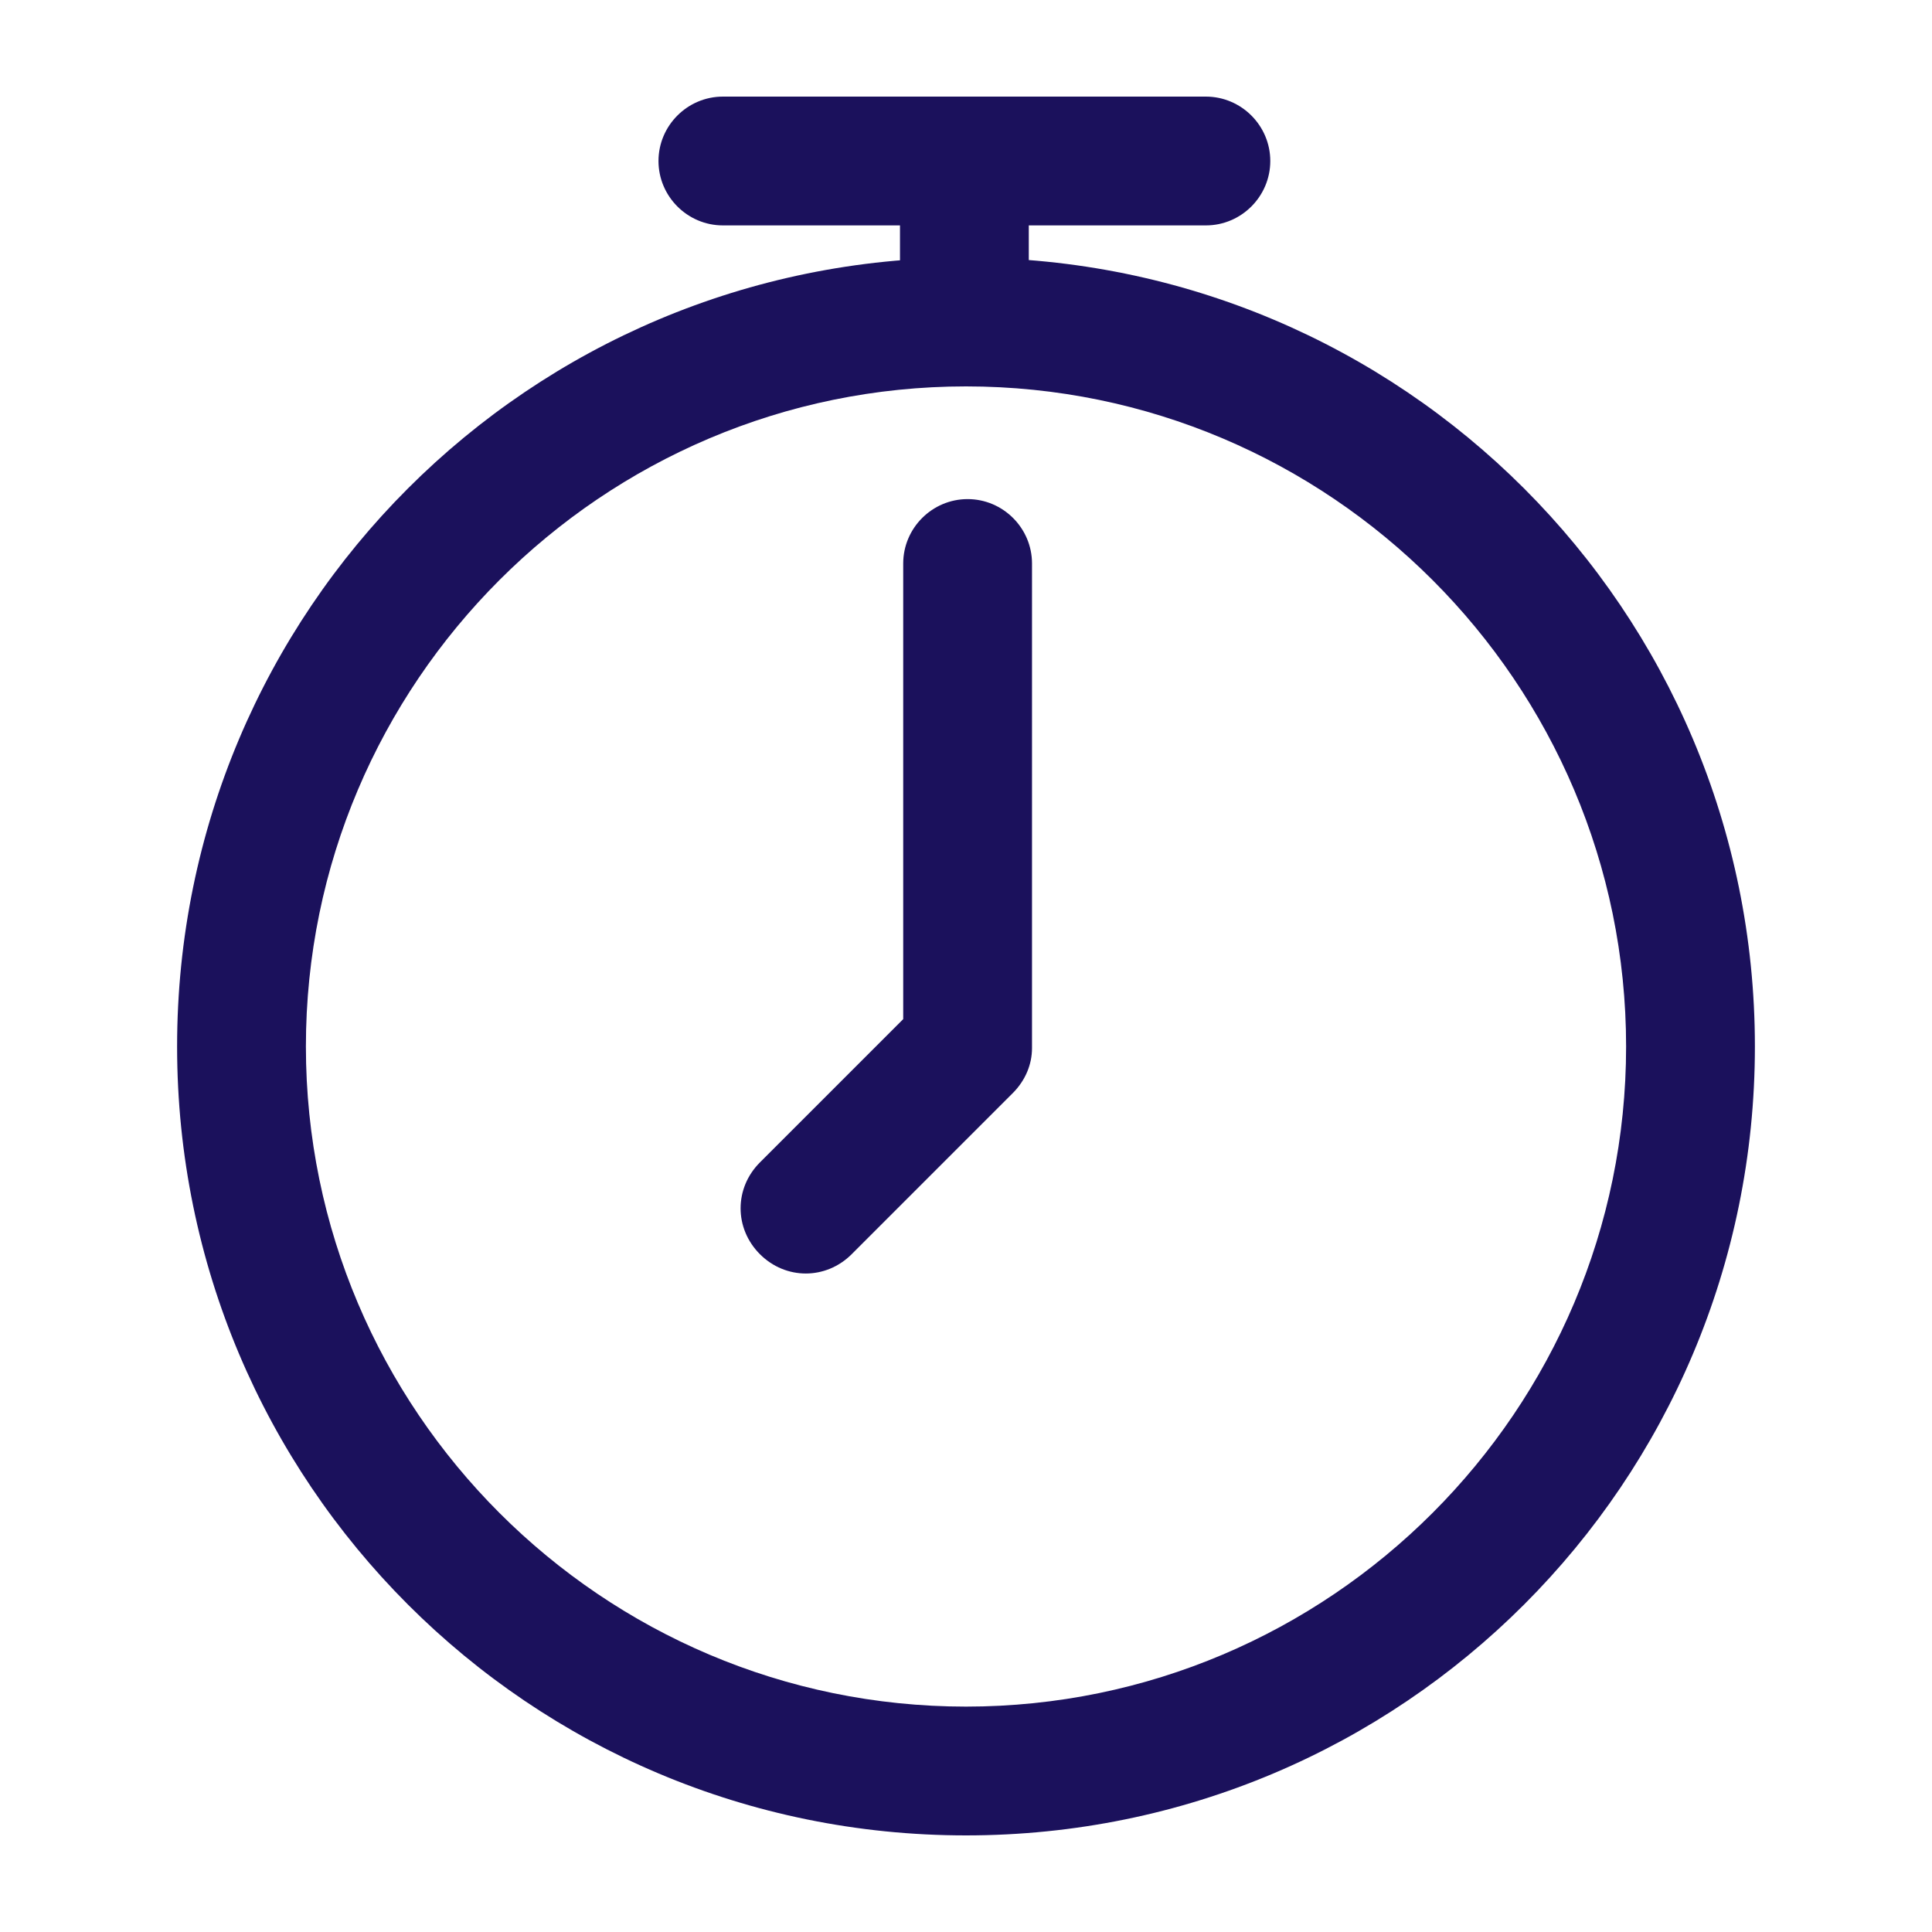
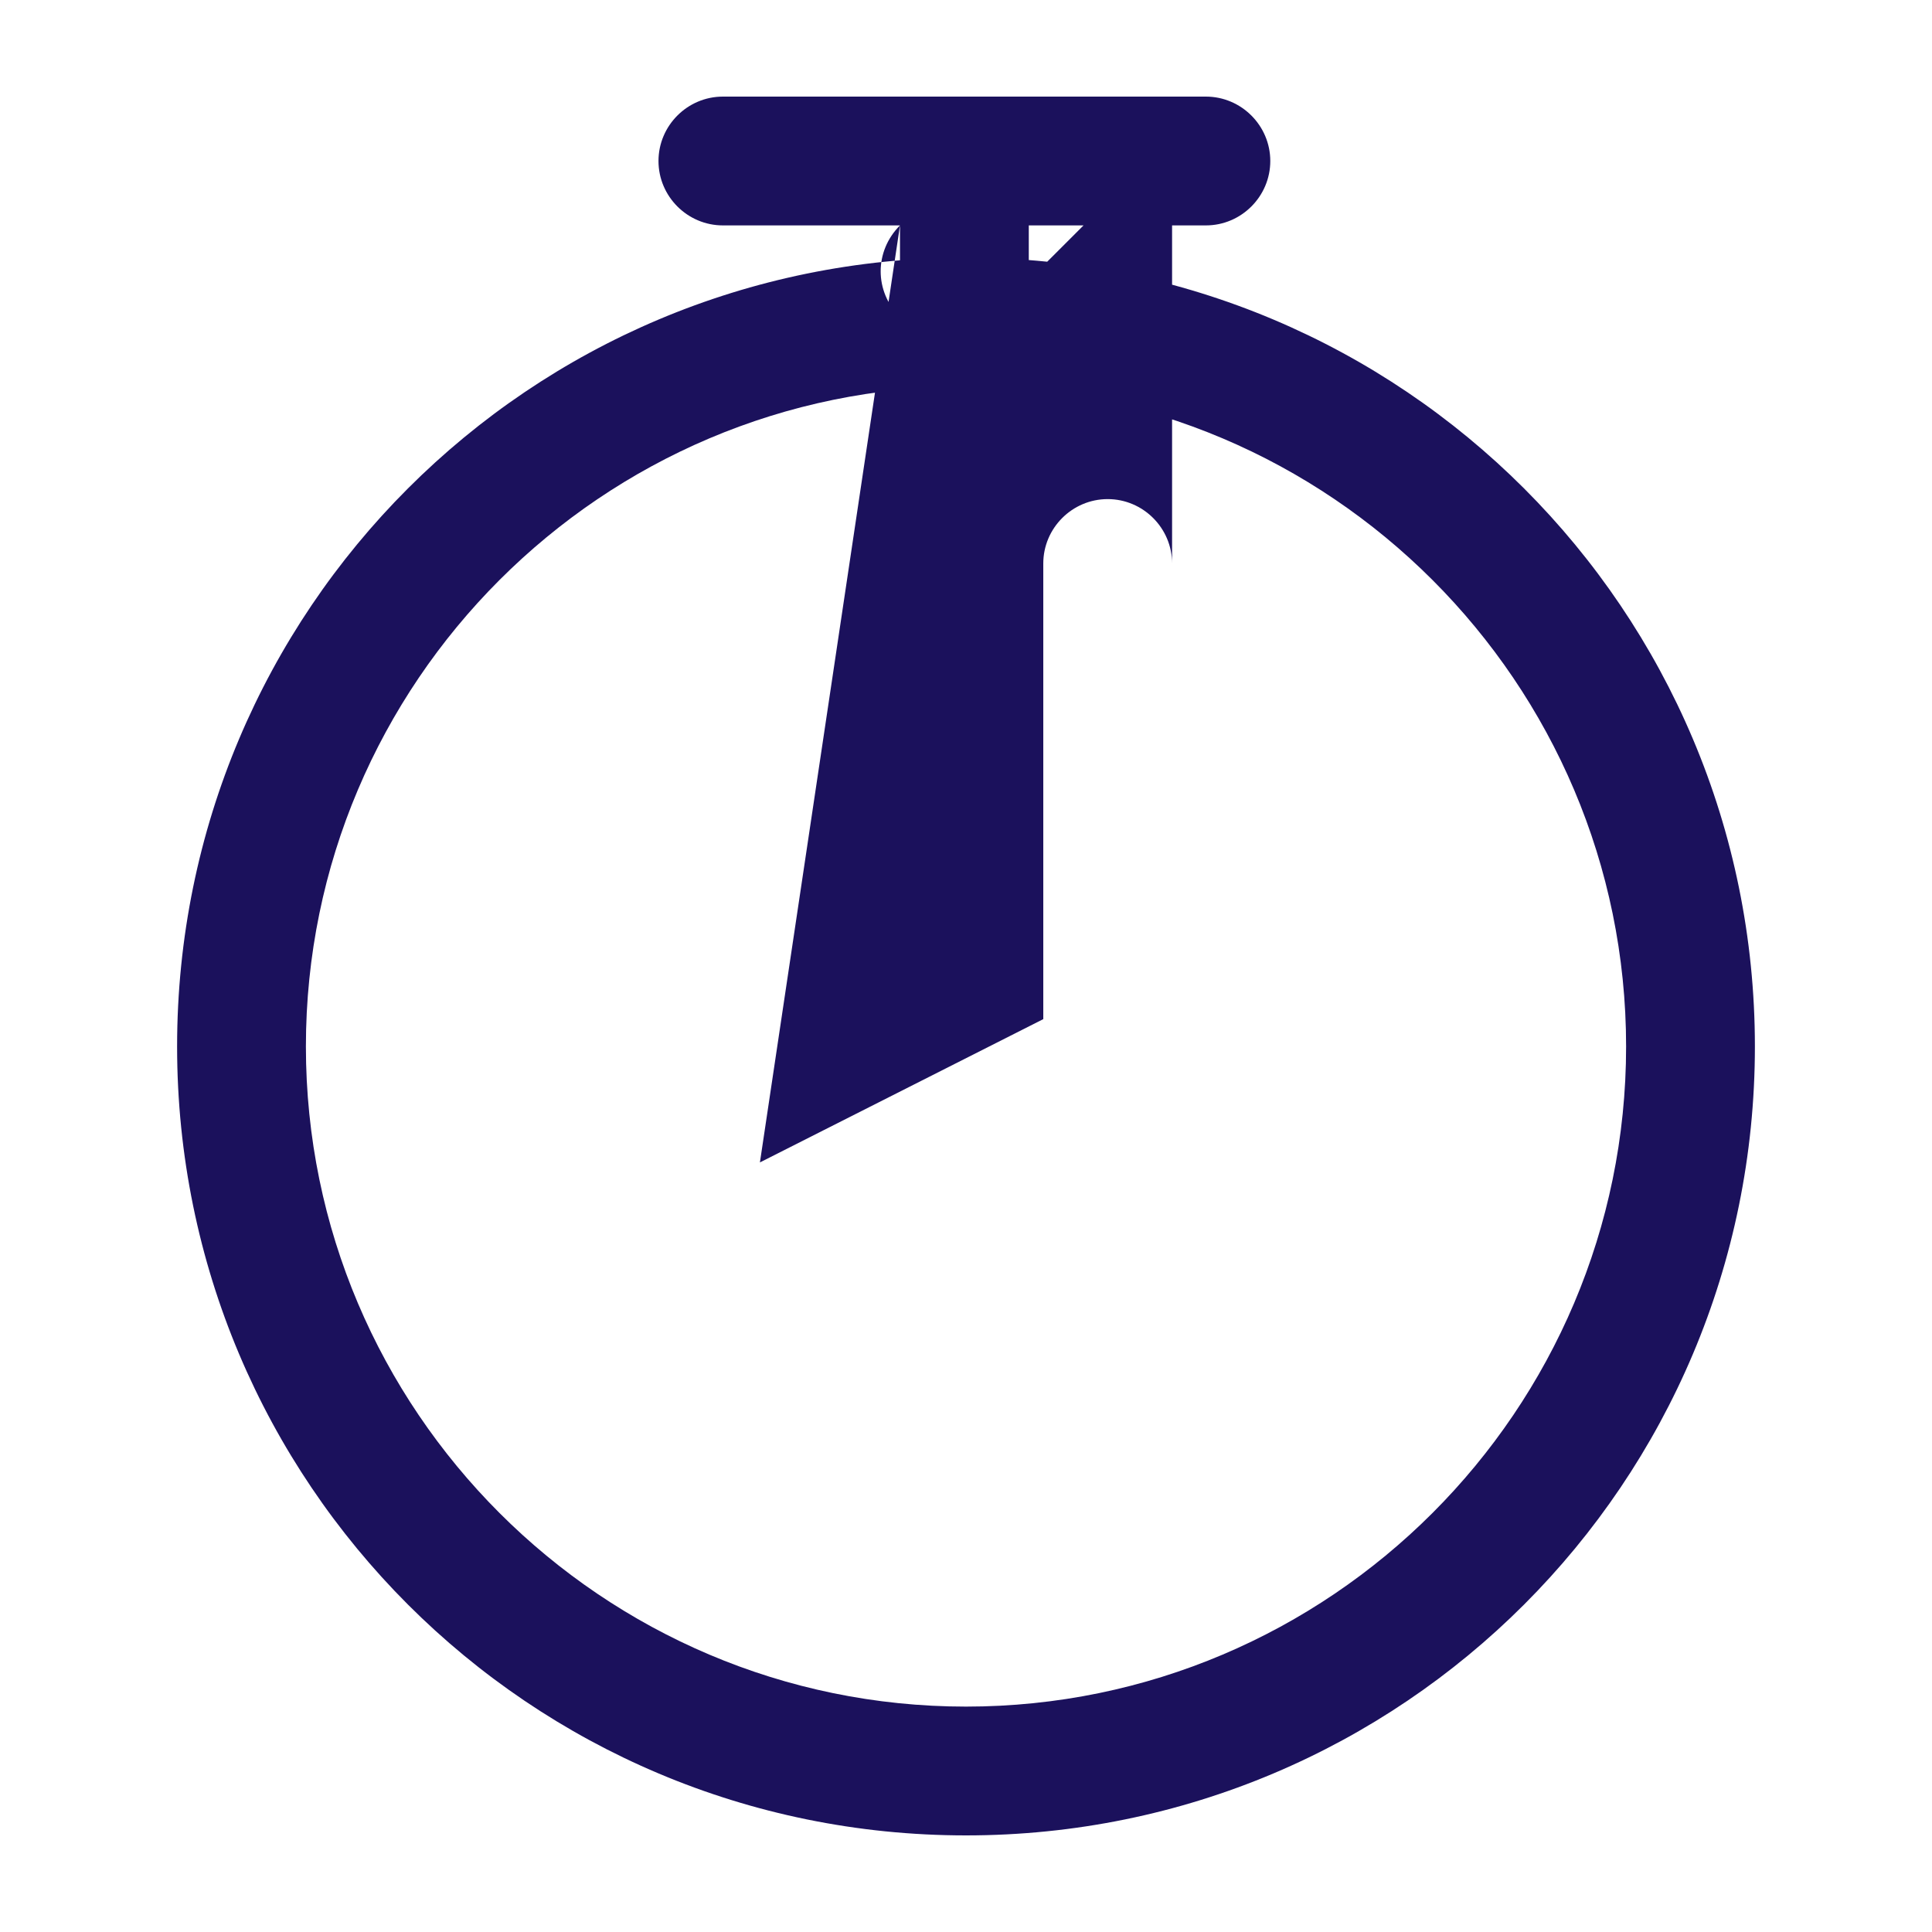
<svg xmlns="http://www.w3.org/2000/svg" version="1.1" id="Warstwa_1" x="0px" y="0px" viewBox="0 0 120 120" style="enable-background:new 0 0 120 120;" xml:space="preserve">
  <style type="text/css">
	.st0{fill:#1B115C;}
</style>
  <g>
-     <path class="st0" d="M60,114c-27.1,0-49-21.9-49-49s21.9-49,49-49s49,21.9,49,49S87.1,114,60,114z M60,106c22.6,0,41-18.4,41-41   S82.6,24,60,24S19,42.4,19,65S37.4,106,60,106z M55.9,14h-11c-2.2,0-4-1.8-4-4s1.8-4,4-4h30c2.2,0,4,1.8,4,4s-1.8,4-4,4h-11v5.7   l-8,0.1V14z M47.2,72.2c-1.6,1.6-1.6,4.1,0,5.7c1.6,1.6,4.1,1.6,5.7,0l10-10c0.8-0.8,1.2-1.8,1.2-2.8V35c0-2.2-1.8-4-4-4   s-4,1.8-4,4v28.3L47.2,72.2z" />
+     <path class="st0" d="M60,114c-27.1,0-49-21.9-49-49s21.9-49,49-49s49,21.9,49,49S87.1,114,60,114z M60,106c22.6,0,41-18.4,41-41   S82.6,24,60,24S19,42.4,19,65S37.4,106,60,106z M55.9,14h-11c-2.2,0-4-1.8-4-4s1.8-4,4-4h30c2.2,0,4,1.8,4,4s-1.8,4-4,4h-11v5.7   l-8,0.1V14z c-1.6,1.6-1.6,4.1,0,5.7c1.6,1.6,4.1,1.6,5.7,0l10-10c0.8-0.8,1.2-1.8,1.2-2.8V35c0-2.2-1.8-4-4-4   s-4,1.8-4,4v28.3L47.2,72.2z" />
  </g>
</svg>